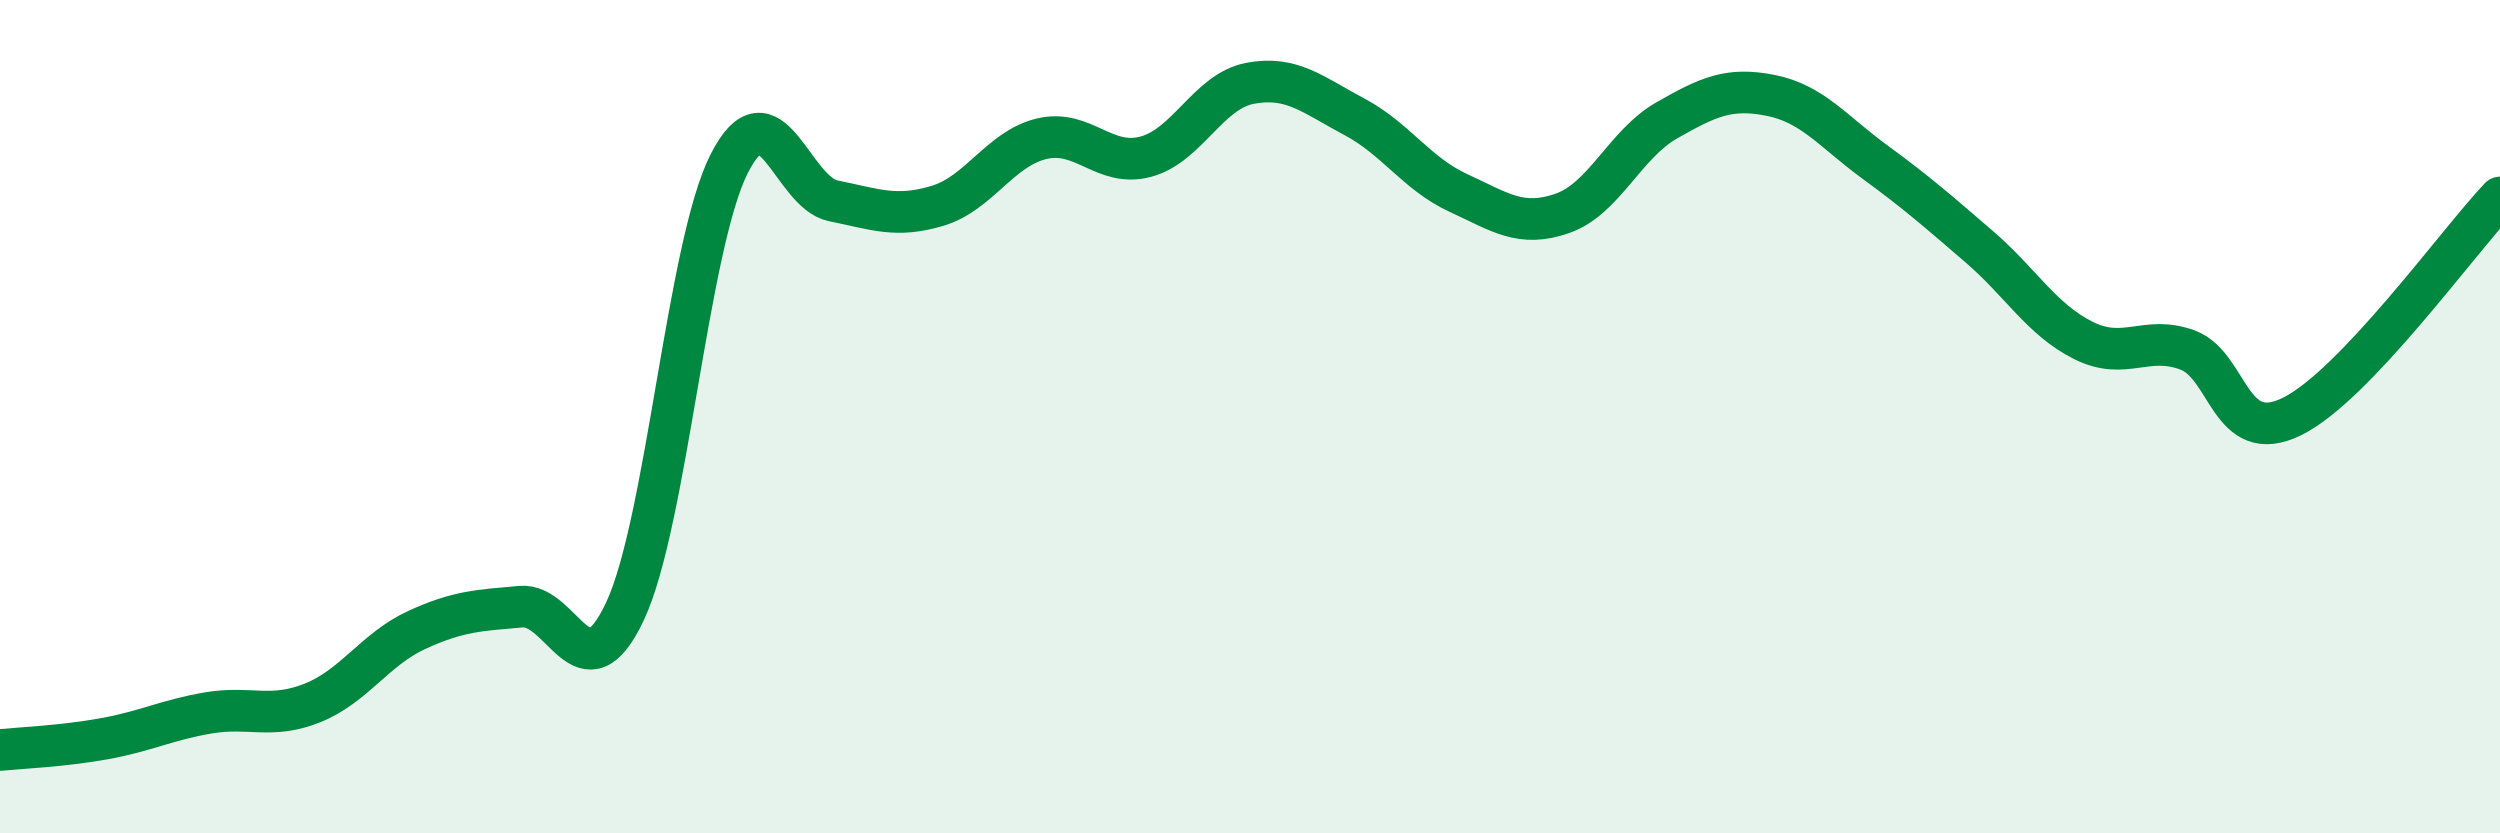
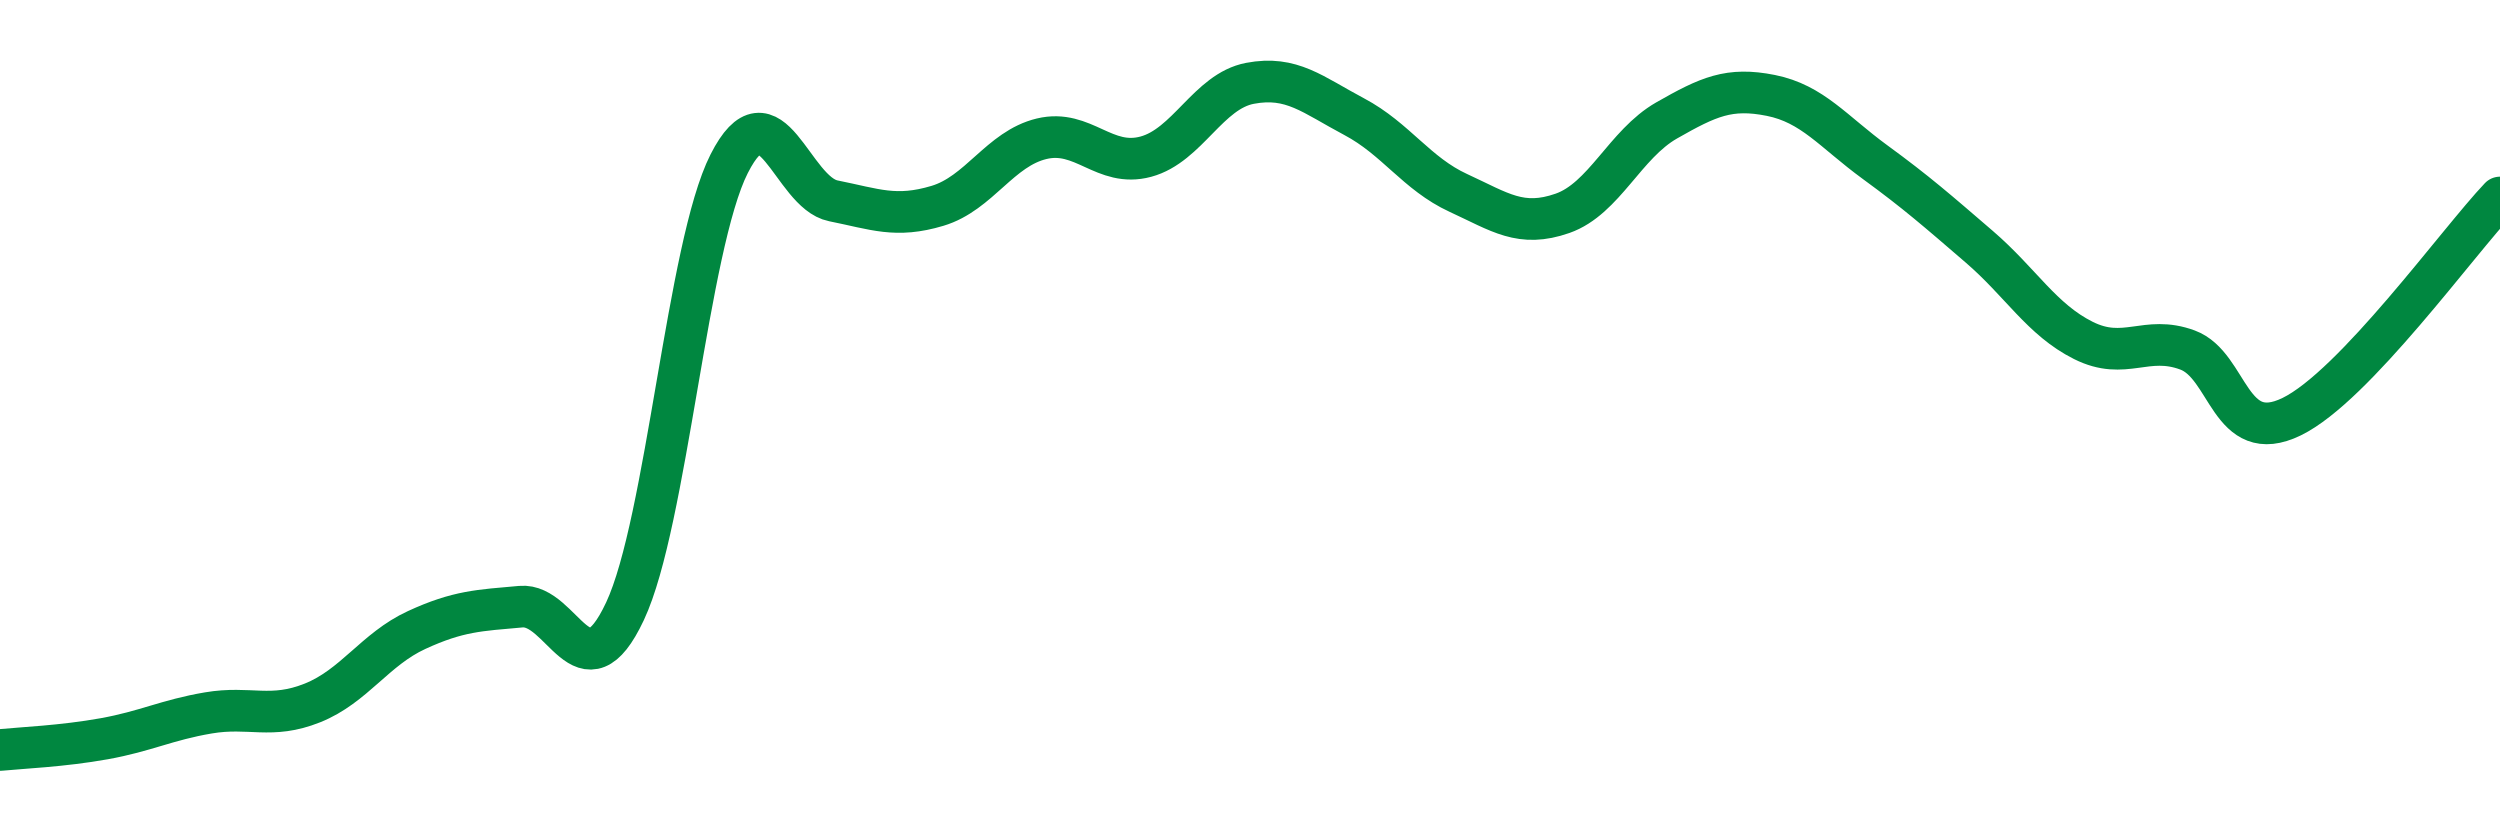
<svg xmlns="http://www.w3.org/2000/svg" width="60" height="20" viewBox="0 0 60 20">
-   <path d="M 0,18 C 0.5,17.95 1.5,17.91 2.5,17.73 C 3.5,17.55 4,17.28 5,17.11 C 6,16.94 6.5,17.27 7.5,16.87 C 8.5,16.47 9,15.58 10,15.12 C 11,14.66 11.5,14.65 12.5,14.56 C 13.5,14.47 14,16.8 15,14.67 C 16,12.54 16.5,5.9 17.5,3.93 C 18.5,1.96 19,4.62 20,4.82 C 21,5.02 21.5,5.24 22.5,4.94 C 23.5,4.64 24,3.57 25,3.33 C 26,3.09 26.5,4.03 27.5,3.76 C 28.5,3.49 29,2.19 30,2 C 31,1.81 31.5,2.27 32.5,2.8 C 33.5,3.33 34,4.17 35,4.63 C 36,5.09 36.5,5.47 37.5,5.12 C 38.5,4.77 39,3.46 40,2.89 C 41,2.32 41.5,2.09 42.5,2.29 C 43.5,2.49 44,3.16 45,3.89 C 46,4.62 46.5,5.06 47.5,5.92 C 48.5,6.78 49,7.67 50,8.17 C 51,8.67 51.5,8.03 52.5,8.4 C 53.5,8.77 53.5,10.73 55,10 C 56.5,9.27 59,5.79 60,4.74L60 20L0 20Z" fill="#008740" opacity="0.1" stroke-linecap="round" stroke-linejoin="round" />
  <path d="M 0,18 C 0.5,17.95 1.5,17.91 2.5,17.73 C 3.5,17.55 4,17.28 5,17.11 C 6,16.94 6.5,17.27 7.5,16.87 C 8.5,16.47 9,15.58 10,15.12 C 11,14.66 11.5,14.65 12.5,14.56 C 13.5,14.47 14,16.8 15,14.67 C 16,12.54 16.5,5.9 17.5,3.93 C 18.5,1.96 19,4.62 20,4.82 C 21,5.02 21.5,5.24 22.5,4.94 C 23.5,4.64 24,3.57 25,3.33 C 26,3.09 26.5,4.03 27.5,3.76 C 28.5,3.49 29,2.19 30,2 C 31,1.81 31.5,2.27 32.5,2.8 C 33.5,3.33 34,4.17 35,4.63 C 36,5.09 36.5,5.47 37.5,5.12 C 38.5,4.77 39,3.46 40,2.89 C 41,2.32 41.5,2.09 42.5,2.29 C 43.5,2.49 44,3.16 45,3.89 C 46,4.62 46.5,5.06 47.5,5.92 C 48.5,6.78 49,7.67 50,8.17 C 51,8.67 51.5,8.03 52.5,8.4 C 53.5,8.77 53.5,10.73 55,10 C 56.5,9.27 59,5.79 60,4.74" stroke="#008740" stroke-width="1" fill="none" stroke-linecap="round" stroke-linejoin="round" />
</svg>